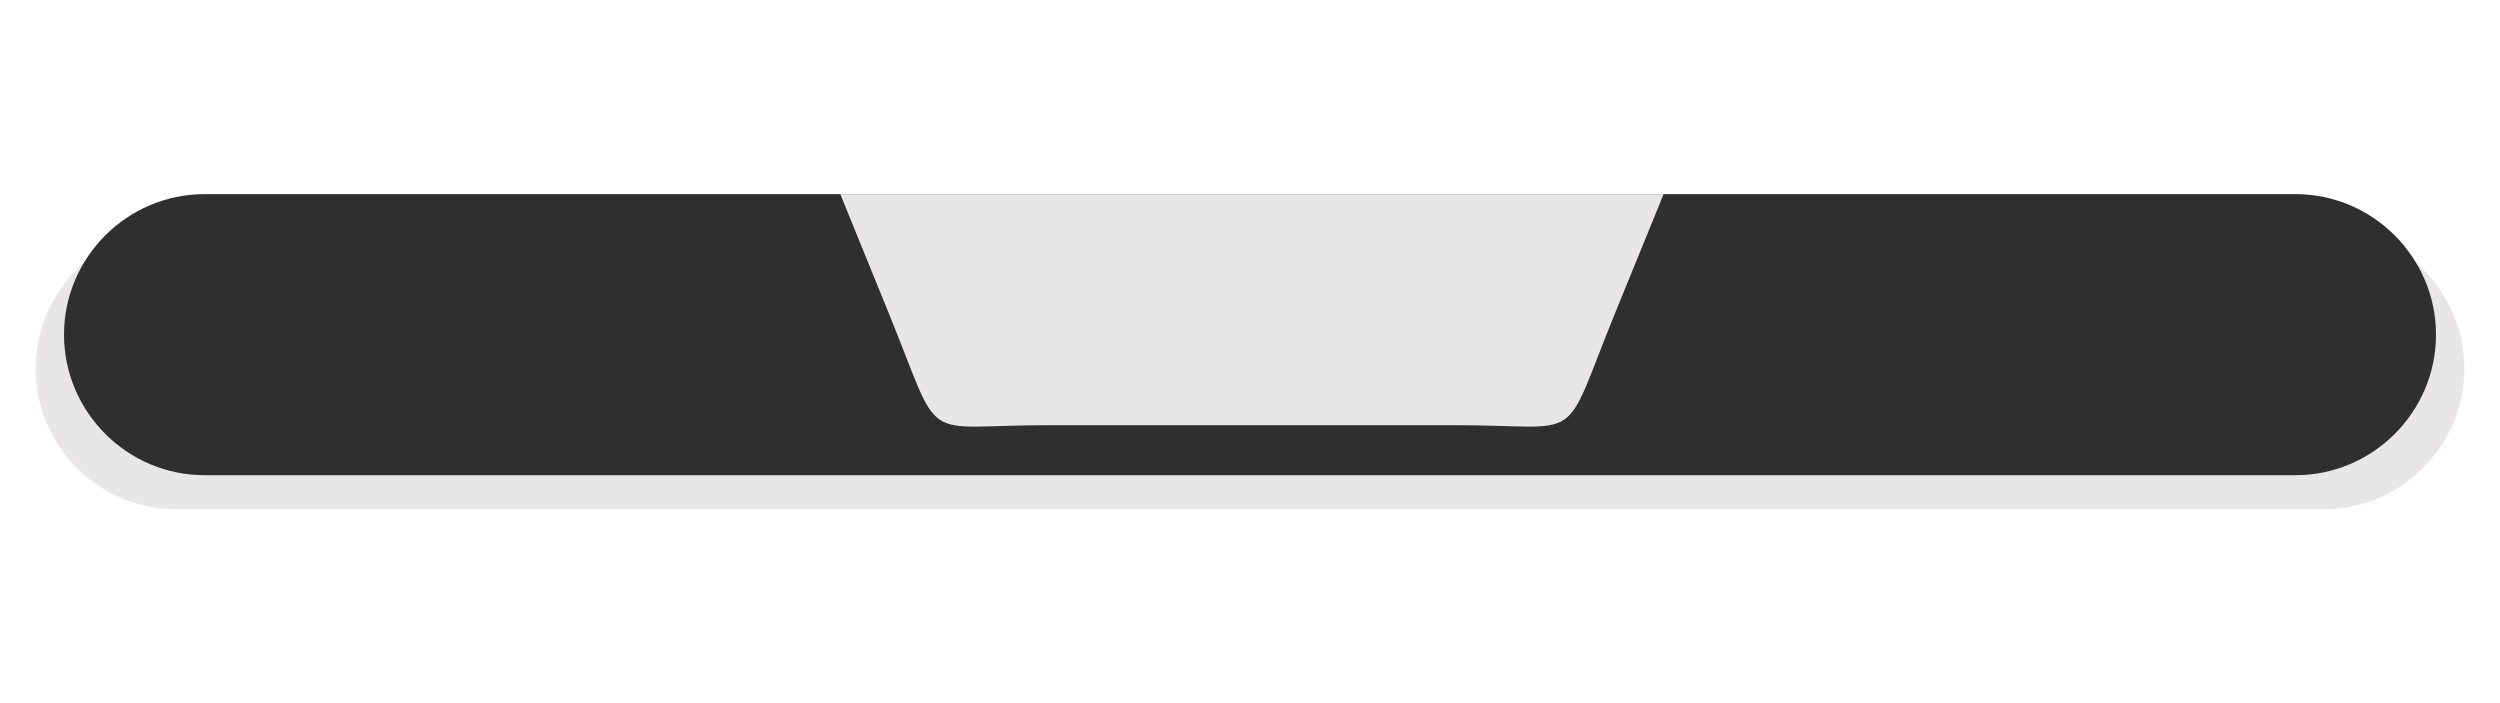
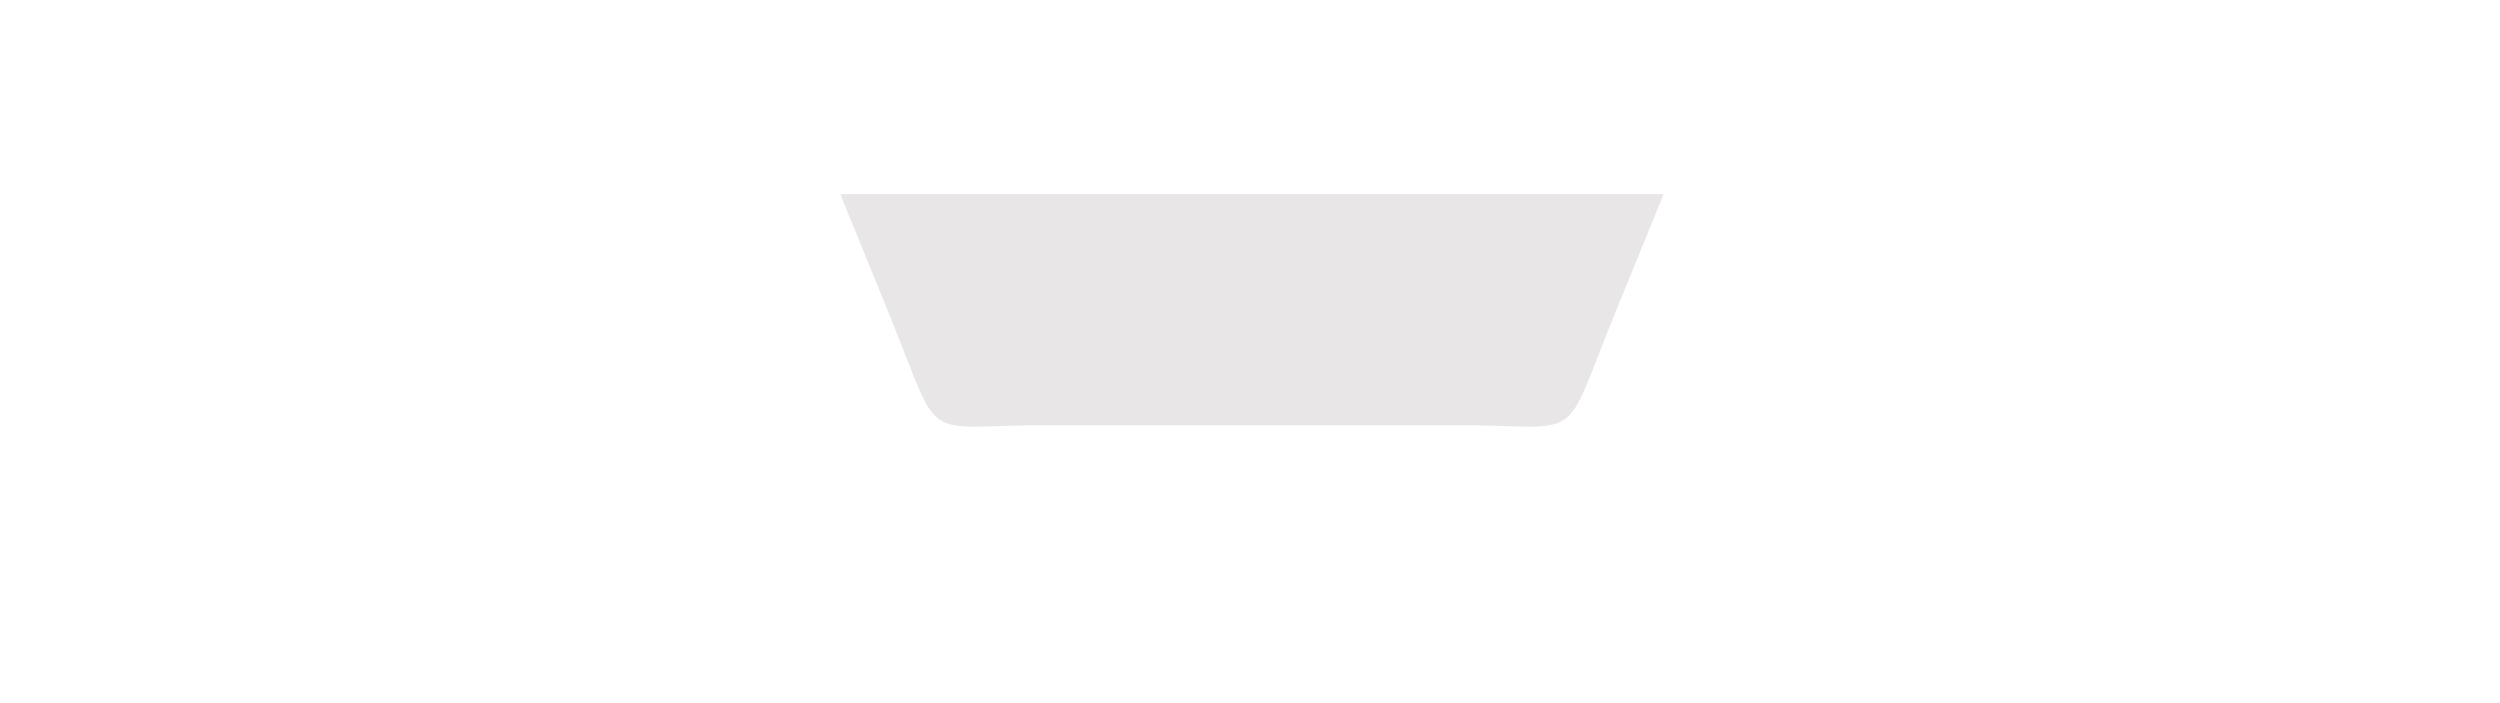
<svg xmlns="http://www.w3.org/2000/svg" width="1920" zoomAndPan="magnify" viewBox="0 0 1440 405" height="540" preserveAspectRatio="xMidYMid meet" version="1.0">
  <defs>
    <clipPath id="0982512858">
-       <path d="M 20.25 131 L 1419.75 131 L 1419.75 293.324 L 20.25 293.324 Z M 20.25 131 " clip-rule="nonzero" />
-     </clipPath>
+       </clipPath>
    <clipPath id="ff202f347d">
      <path d="M 36 111.824 L 1404 111.824 L 1404 274 L 36 274 Z M 36 111.824 " clip-rule="nonzero" />
    </clipPath>
    <clipPath id="9c7a5a6dfa">
      <path d="M 484 111.824 L 959 111.824 L 959 246 L 484 246 Z M 484 111.824 " clip-rule="nonzero" />
    </clipPath>
    <clipPath id="f352d9d5f7">
      <path d="M 686.398 150.766 L 753.898 150.766 L 753.898 218 L 686.398 218 Z M 686.398 150.766 " clip-rule="nonzero" />
    </clipPath>
  </defs>
  <g clip-path="url(#0982512858)">
    <path fill="#e8e6e7" d="M 101.422 293.324 L 1338.578 293.324 C 1383.023 293.324 1419.453 256.938 1419.453 212.383 C 1419.453 167.898 1383.094 131.441 1338.578 131.441 L 101.422 131.441 C 56.977 131.441 20.547 167.828 20.547 212.383 C 20.547 256.938 56.906 293.324 101.422 293.324 Z M 101.422 293.324 " fill-opacity="1" fill-rule="evenodd" />
  </g>
  <g clip-path="url(#ff202f347d)">
-     <path fill="#2f2f2f" d="M 117.742 273.707 L 1322.258 273.707 C 1366.703 273.707 1403.133 237.32 1403.133 192.766 C 1403.133 148.285 1366.773 111.824 1322.258 111.824 L 117.742 111.824 C 73.297 111.824 36.867 148.211 36.867 192.766 C 36.867 237.246 73.297 273.707 117.742 273.707 Z M 117.742 273.707 " fill-opacity="1" fill-rule="evenodd" />
-   </g>
+     </g>
  <g clip-path="url(#9c7a5a6dfa)">
    <path fill="#e8e6e7" d="M 958.25 111.824 L 484.008 111.824 L 511.914 180.371 C 543.535 257.957 528.086 244.906 603.57 244.906 L 838.617 244.906 C 914.098 244.906 898.727 257.957 930.273 180.371 Z M 958.25 111.824 " fill-opacity="1" fill-rule="evenodd" />
  </g>
  <path fill="#d1174c" d="M 706.52 178.184 L 735.738 178.184 L 735.738 193.059 L 706.52 193.059 Z M 706.52 178.184 " fill-opacity="1" fill-rule="evenodd" />
  <g clip-path="url(#f352d9d5f7)">
    <path fill="#e8e6e7" d="M 686.398 150.766 L 753.586 150.766 L 753.586 217.953 L 686.398 217.953 Z M 686.398 150.766 " fill-opacity="1" fill-rule="nonzero" />
  </g>
</svg>